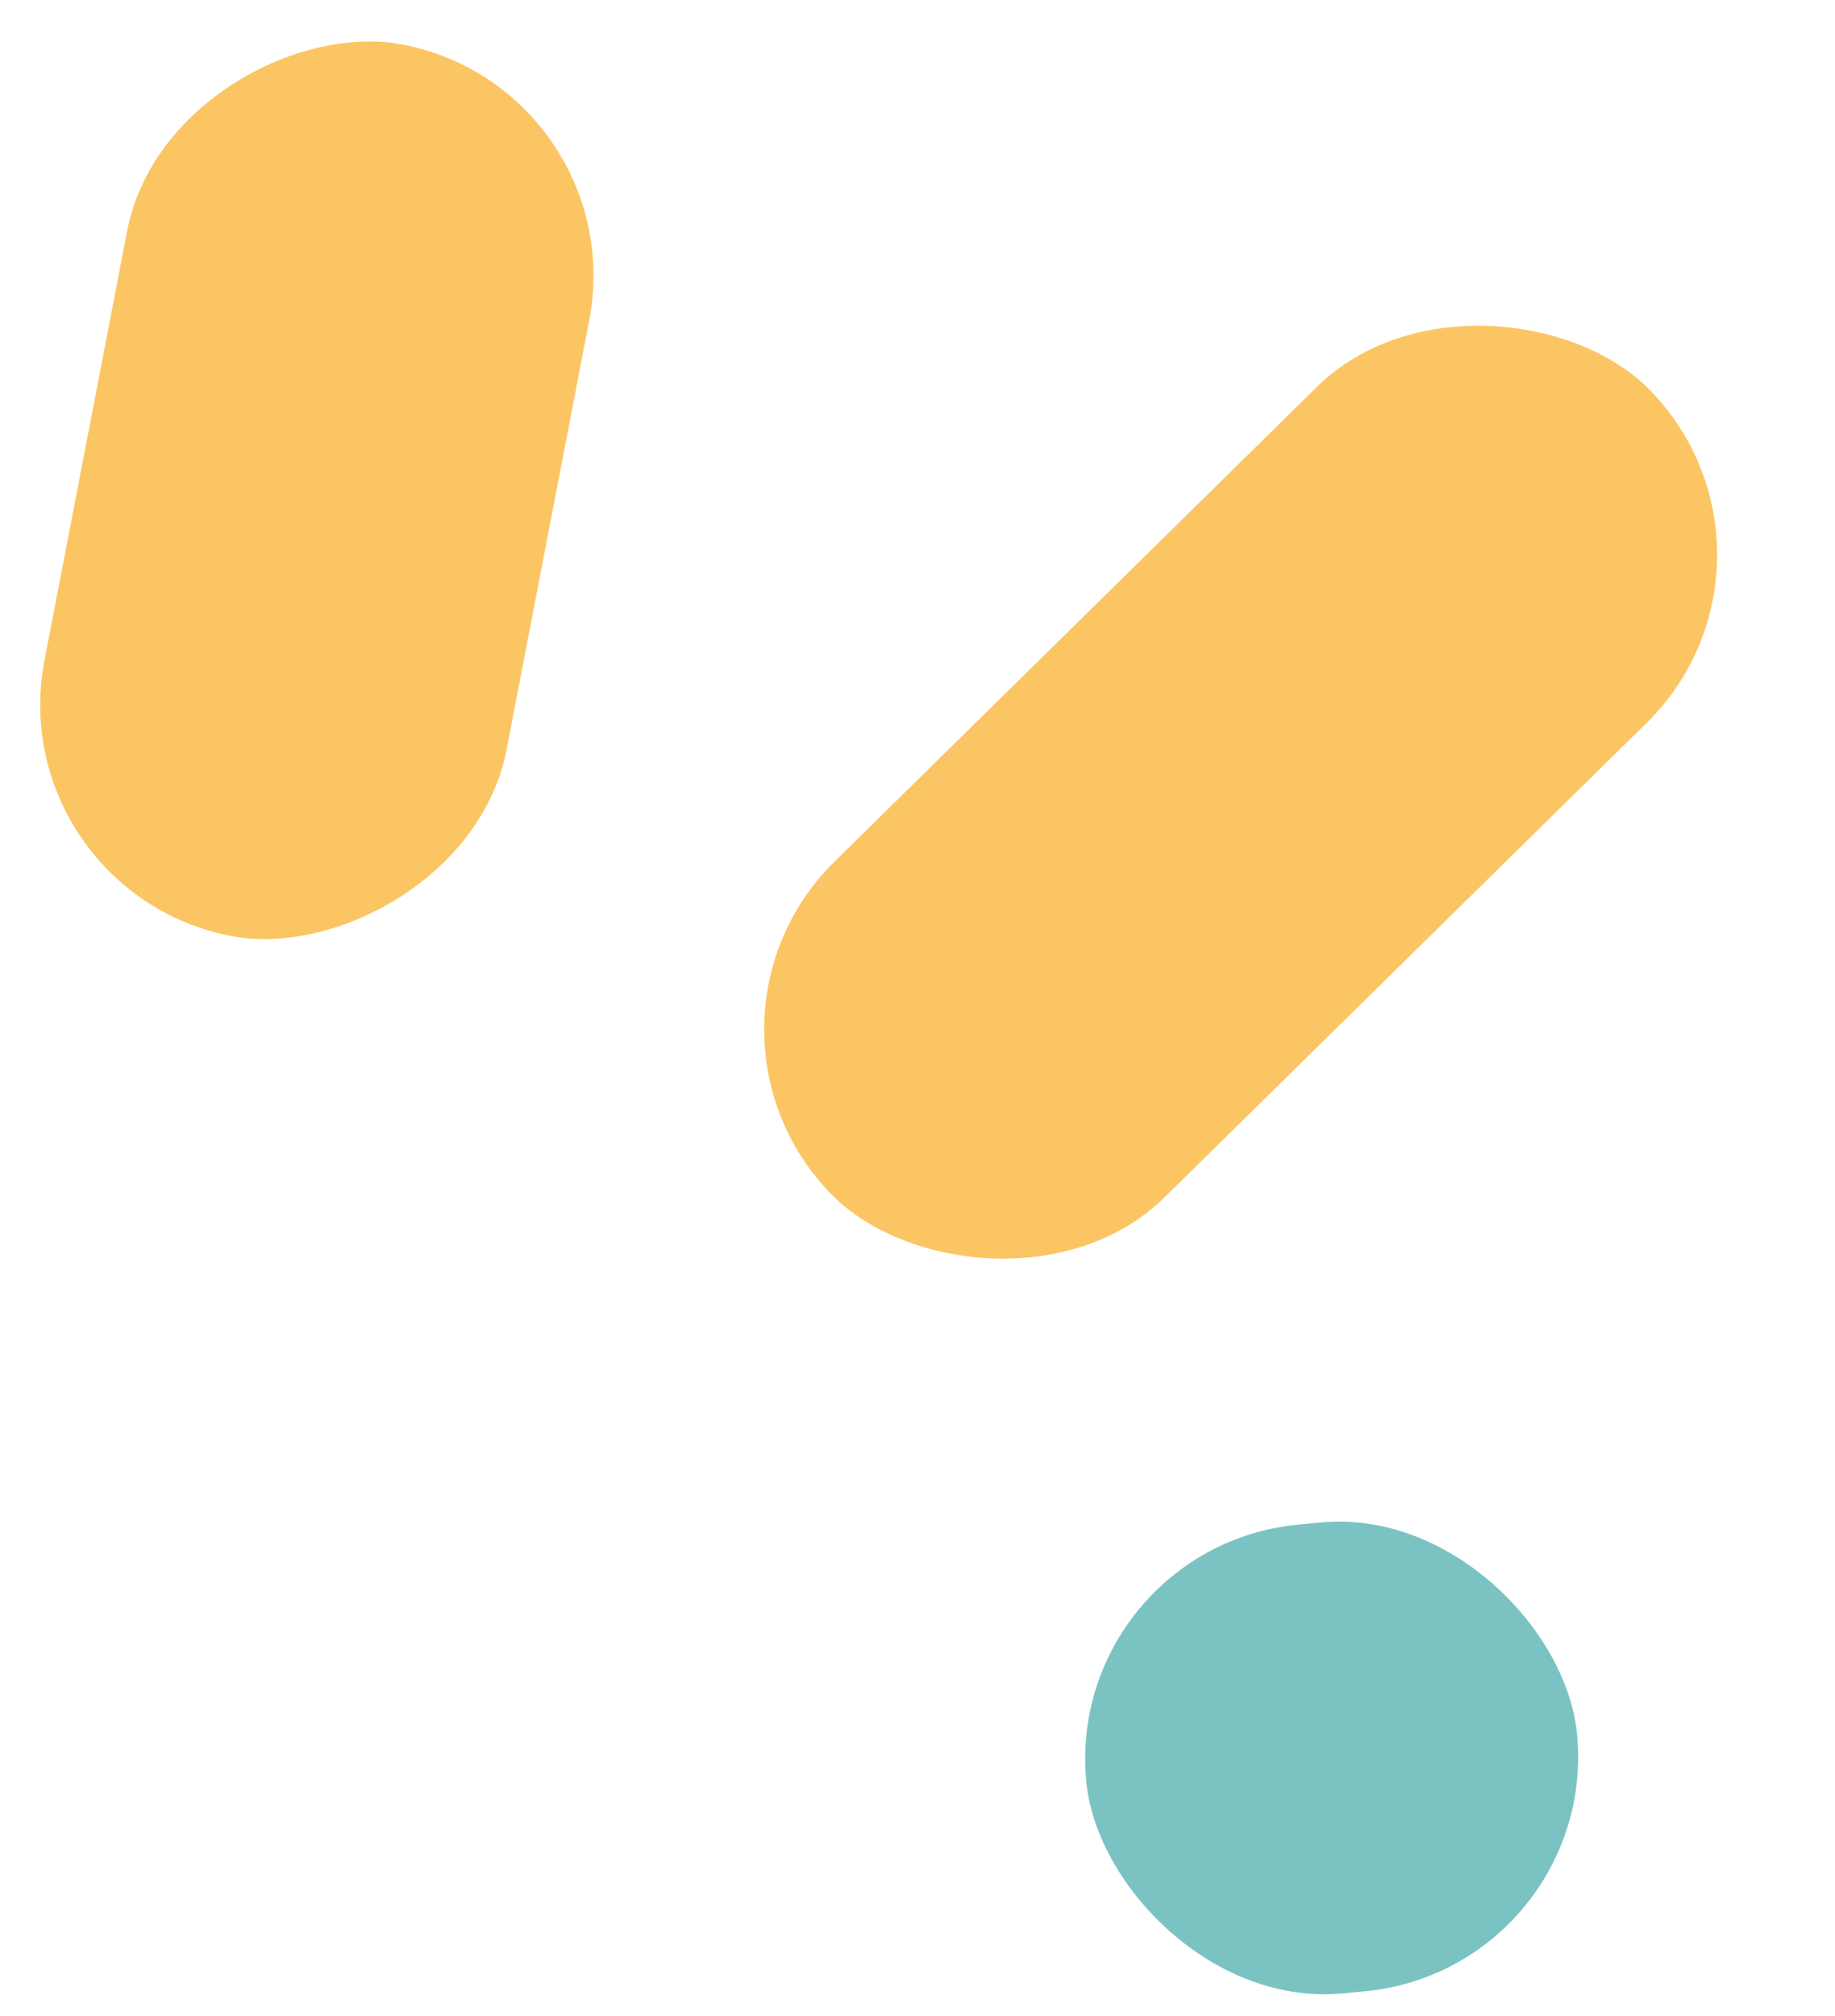
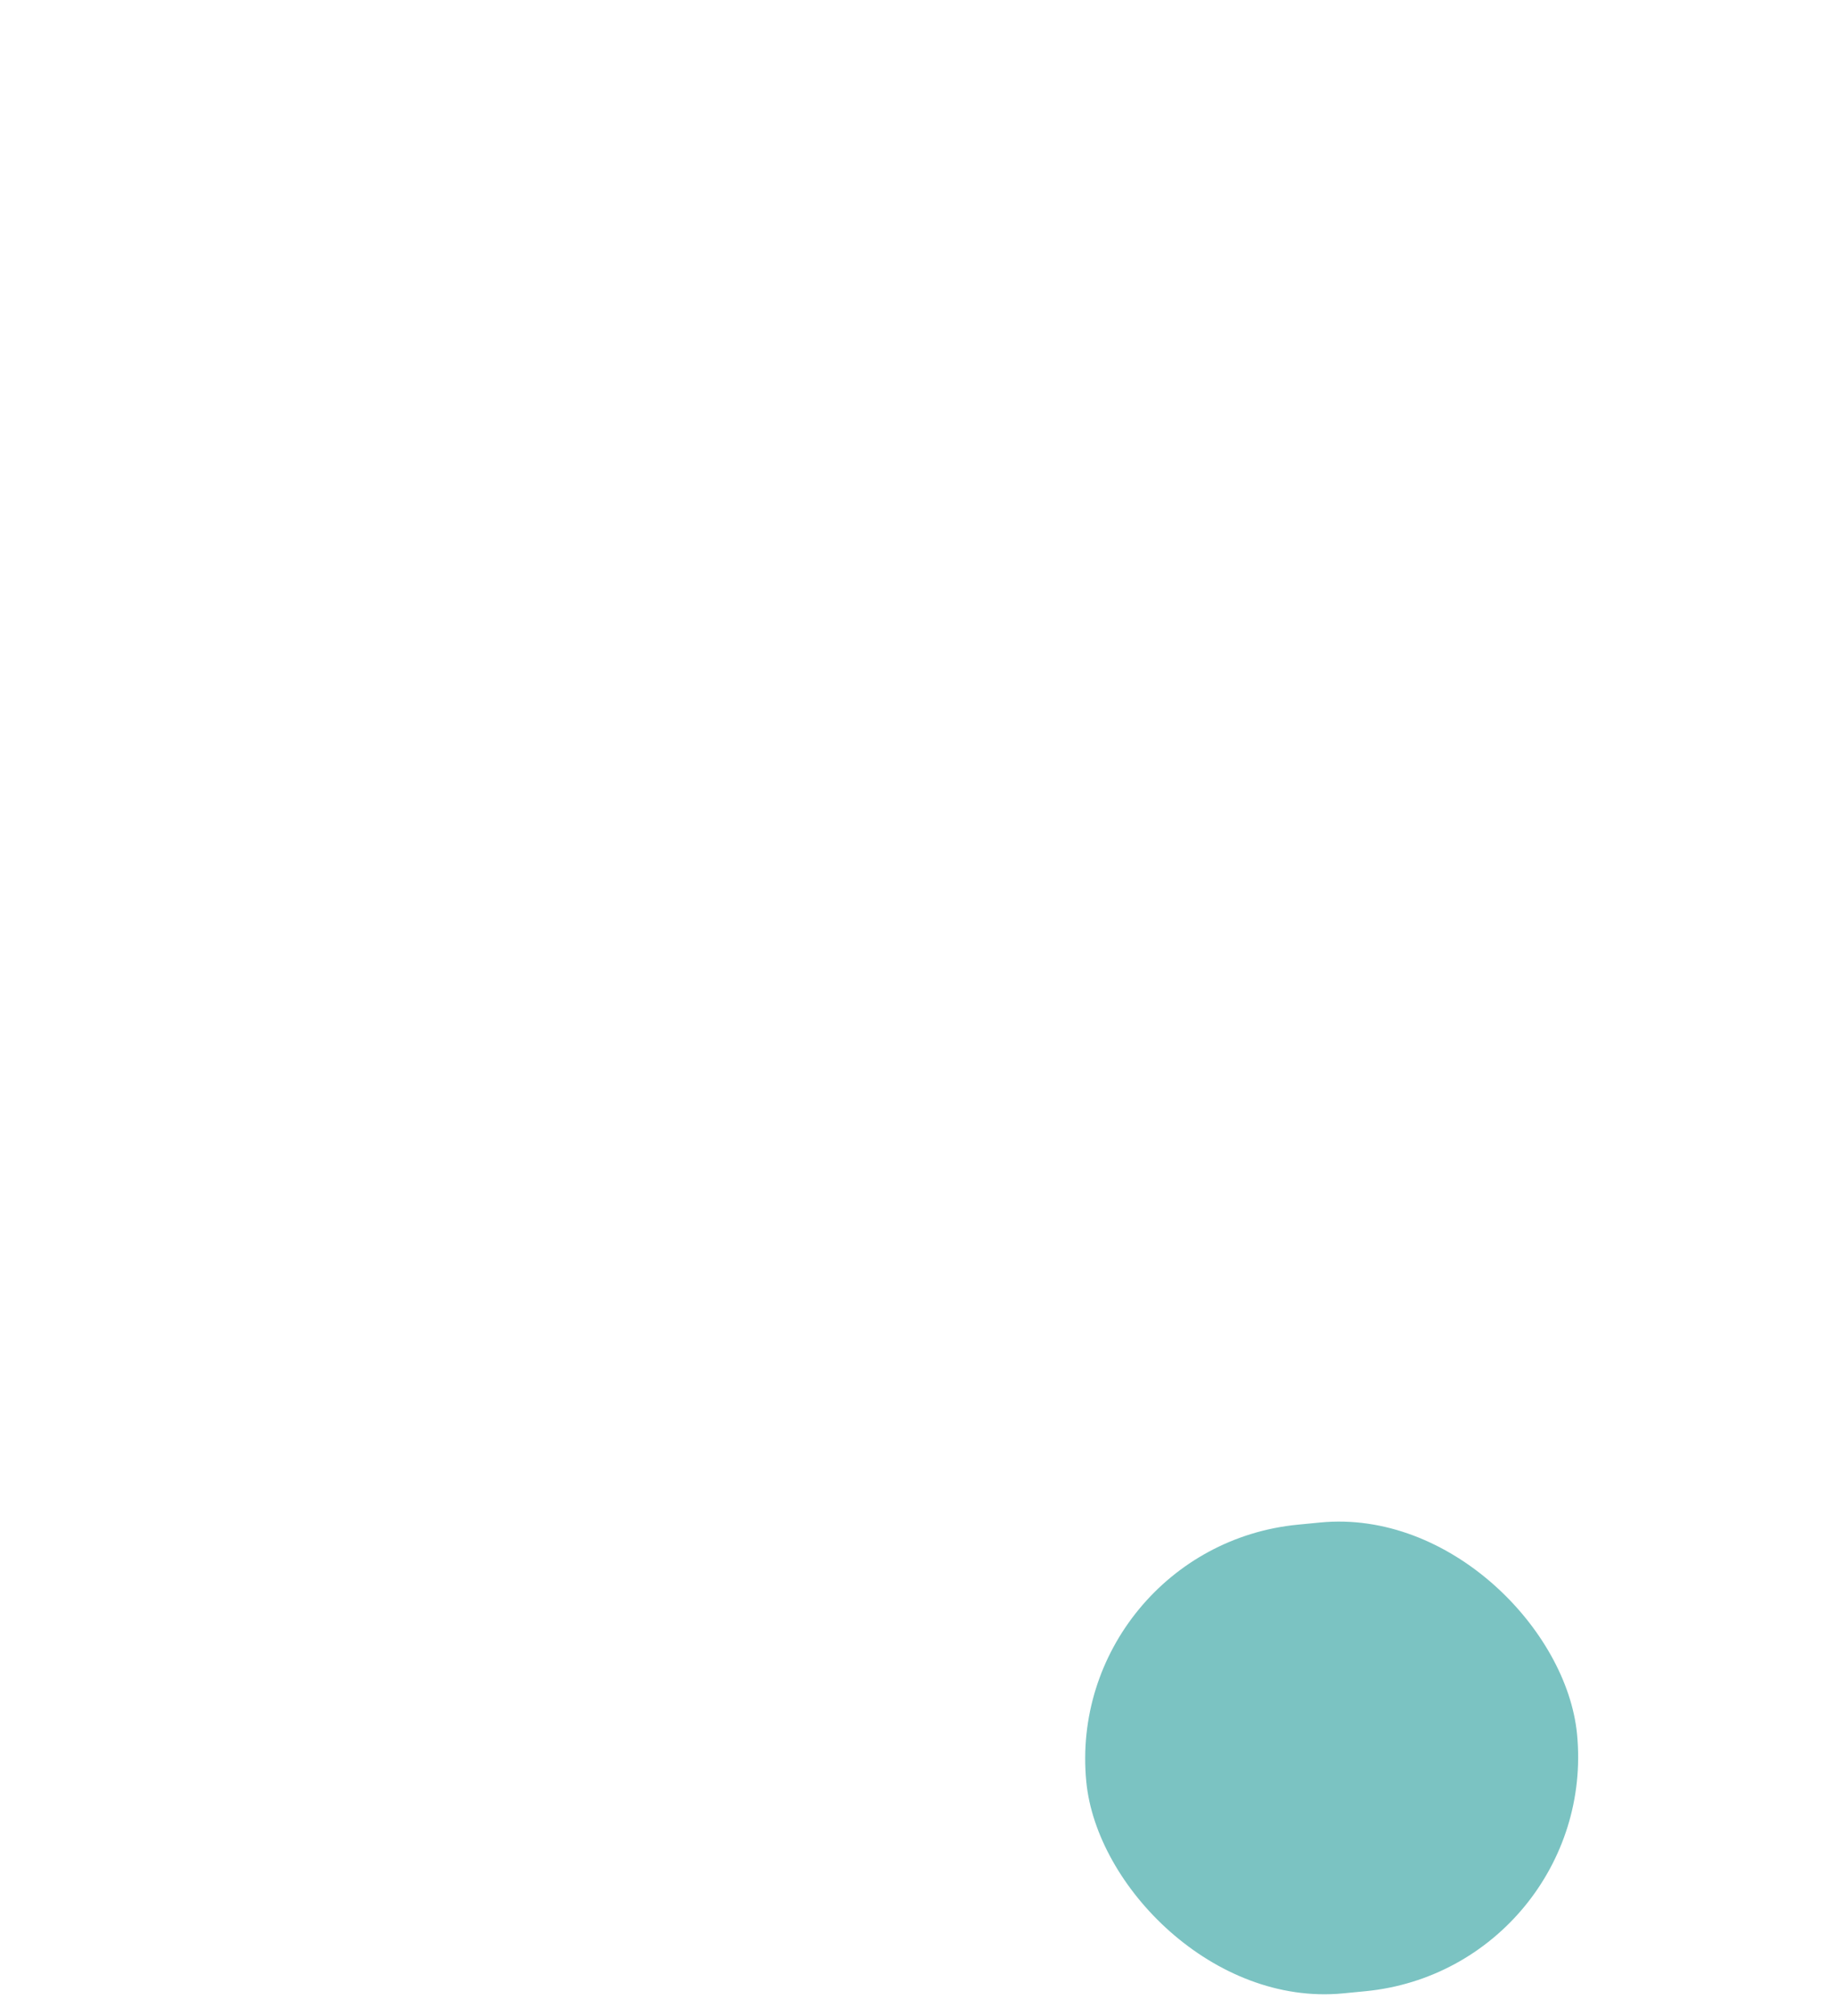
<svg xmlns="http://www.w3.org/2000/svg" width="51" height="56" viewBox="0 0 51 56" fill="none">
-   <rect x="50.432" y="15.489" width="31.882" height="13.08" rx="6.54" transform="rotate(135.475 50.432 15.489)" fill="#FBC564" />
-   <rect x="17.613" y="2.474" width="25.217" height="13.08" rx="6.54" transform="rotate(100.902 17.613 2.474)" fill="#FBC564" />
  <rect x="44.461" y="54.679" width="13.703" height="13.08" rx="6.54" transform="rotate(174.469 44.461 54.679)" fill="#7BC3C2" />
</svg>